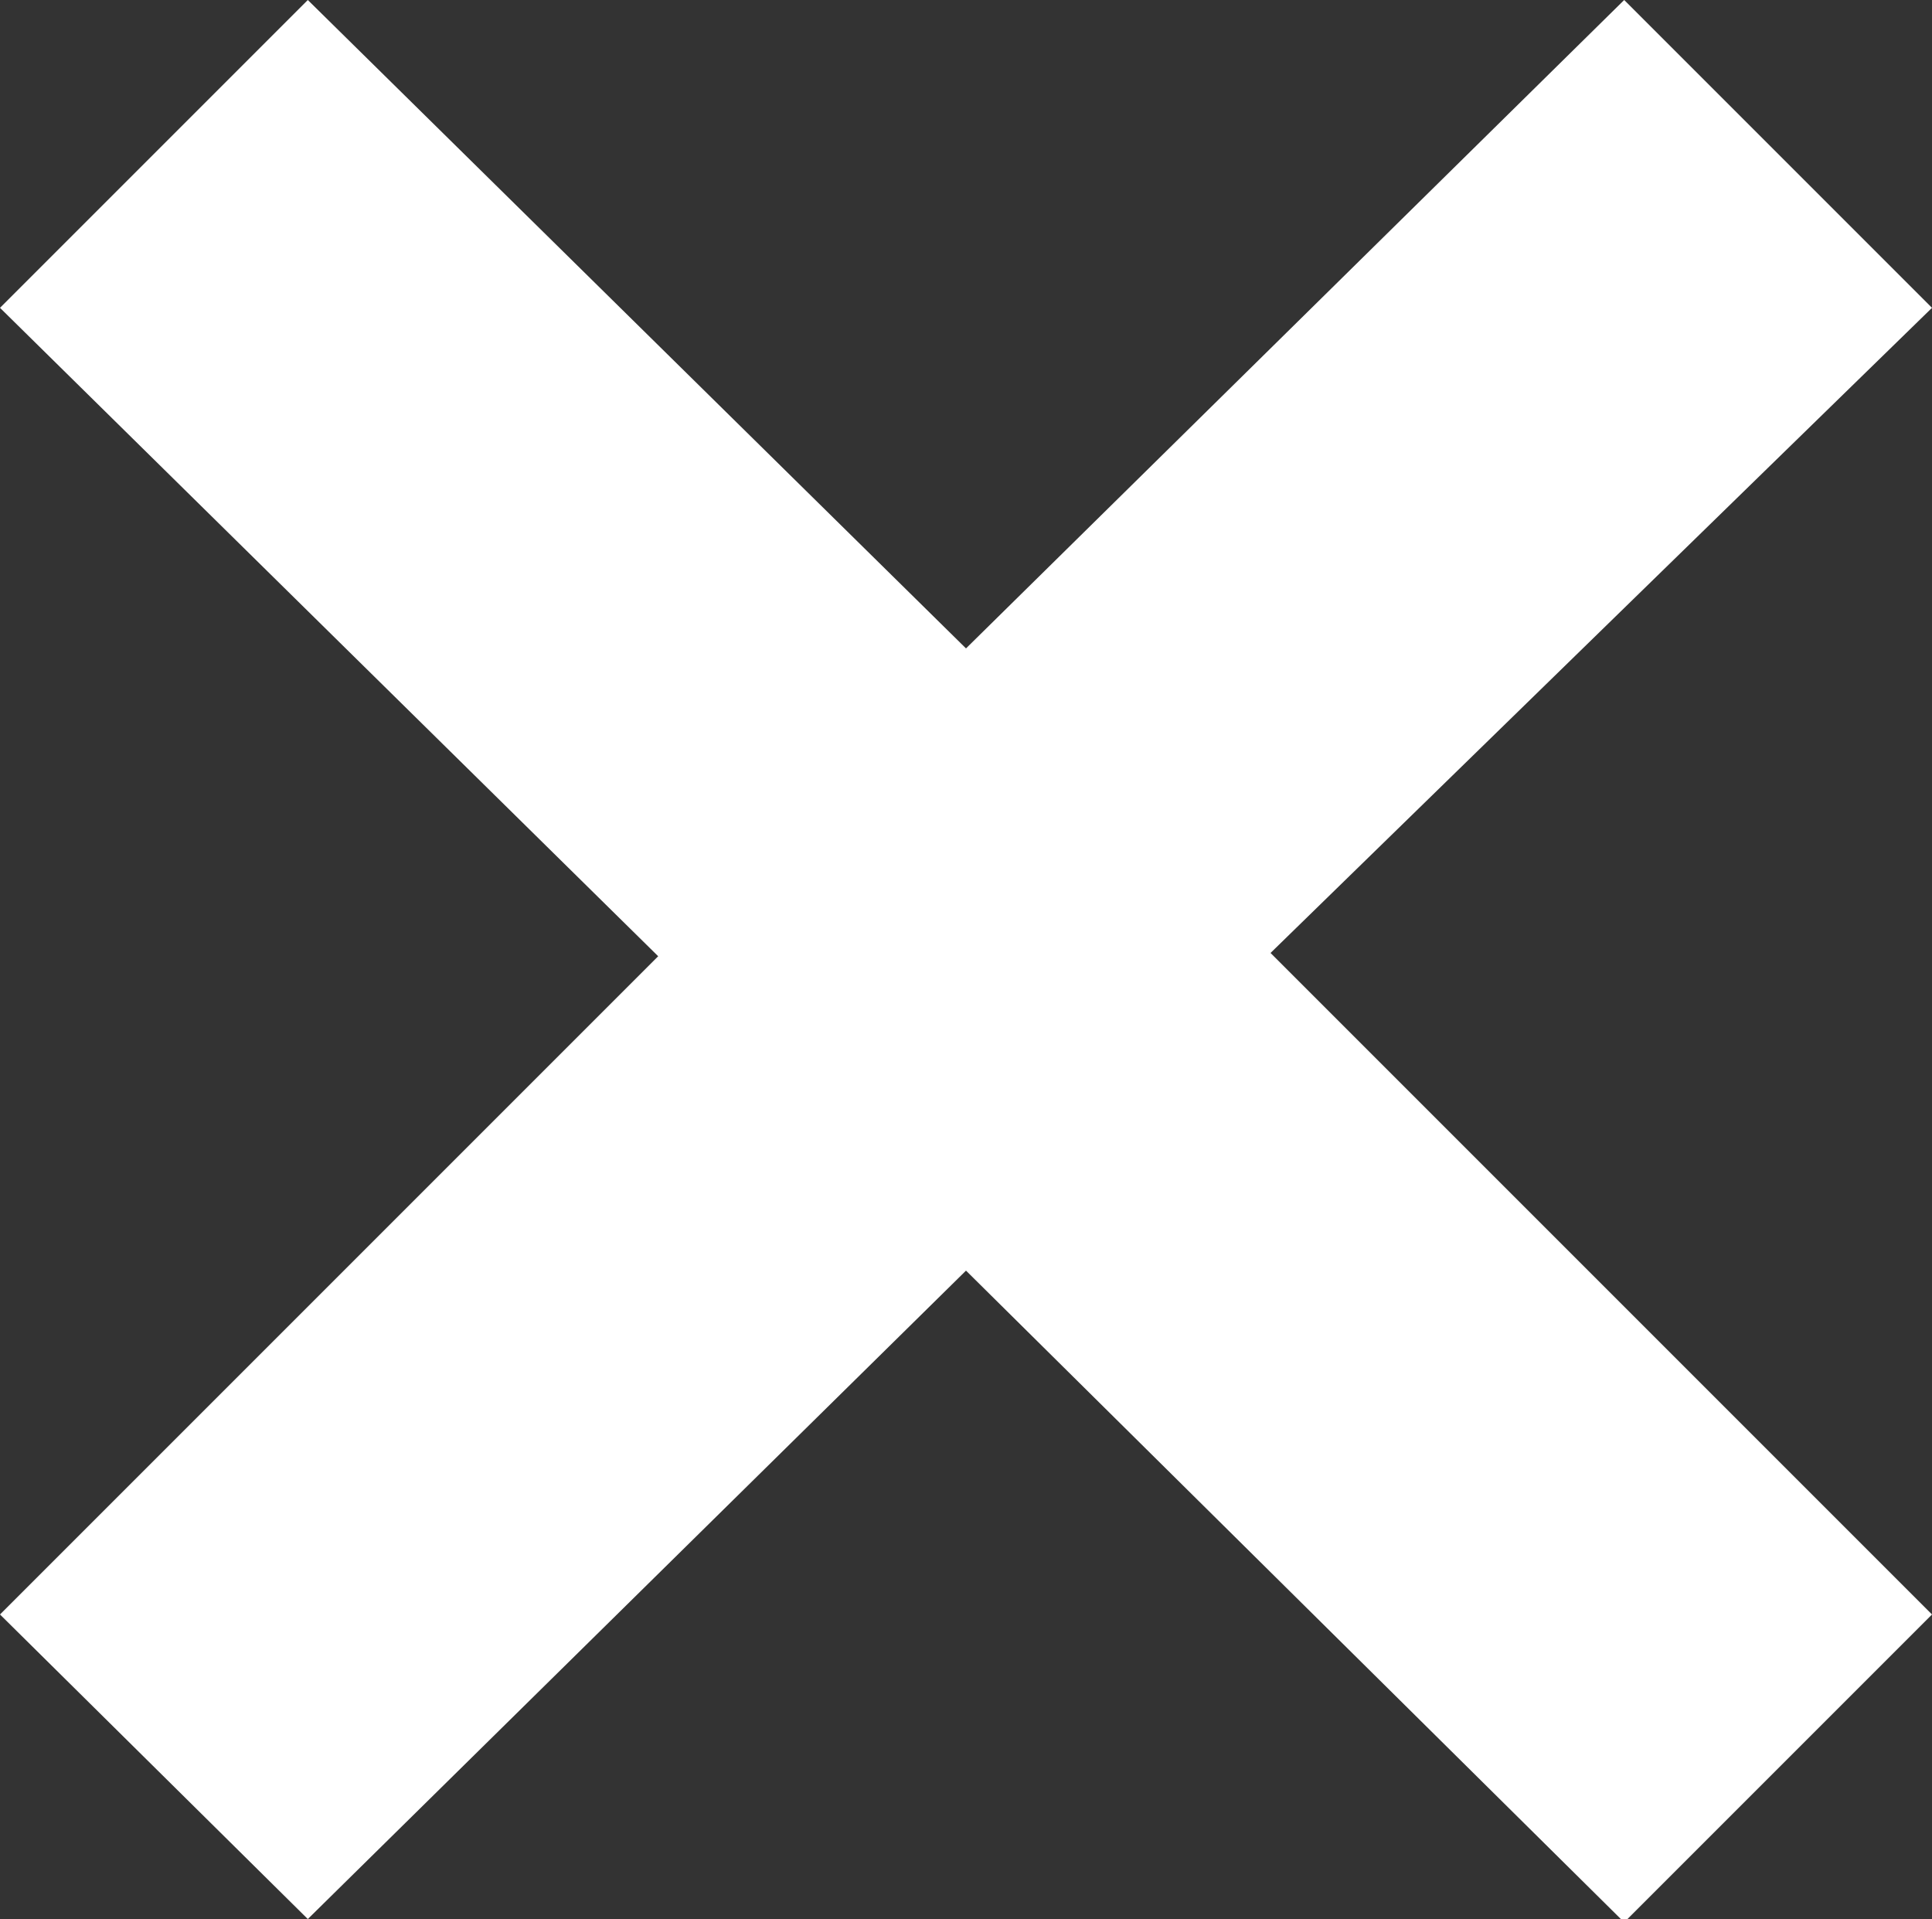
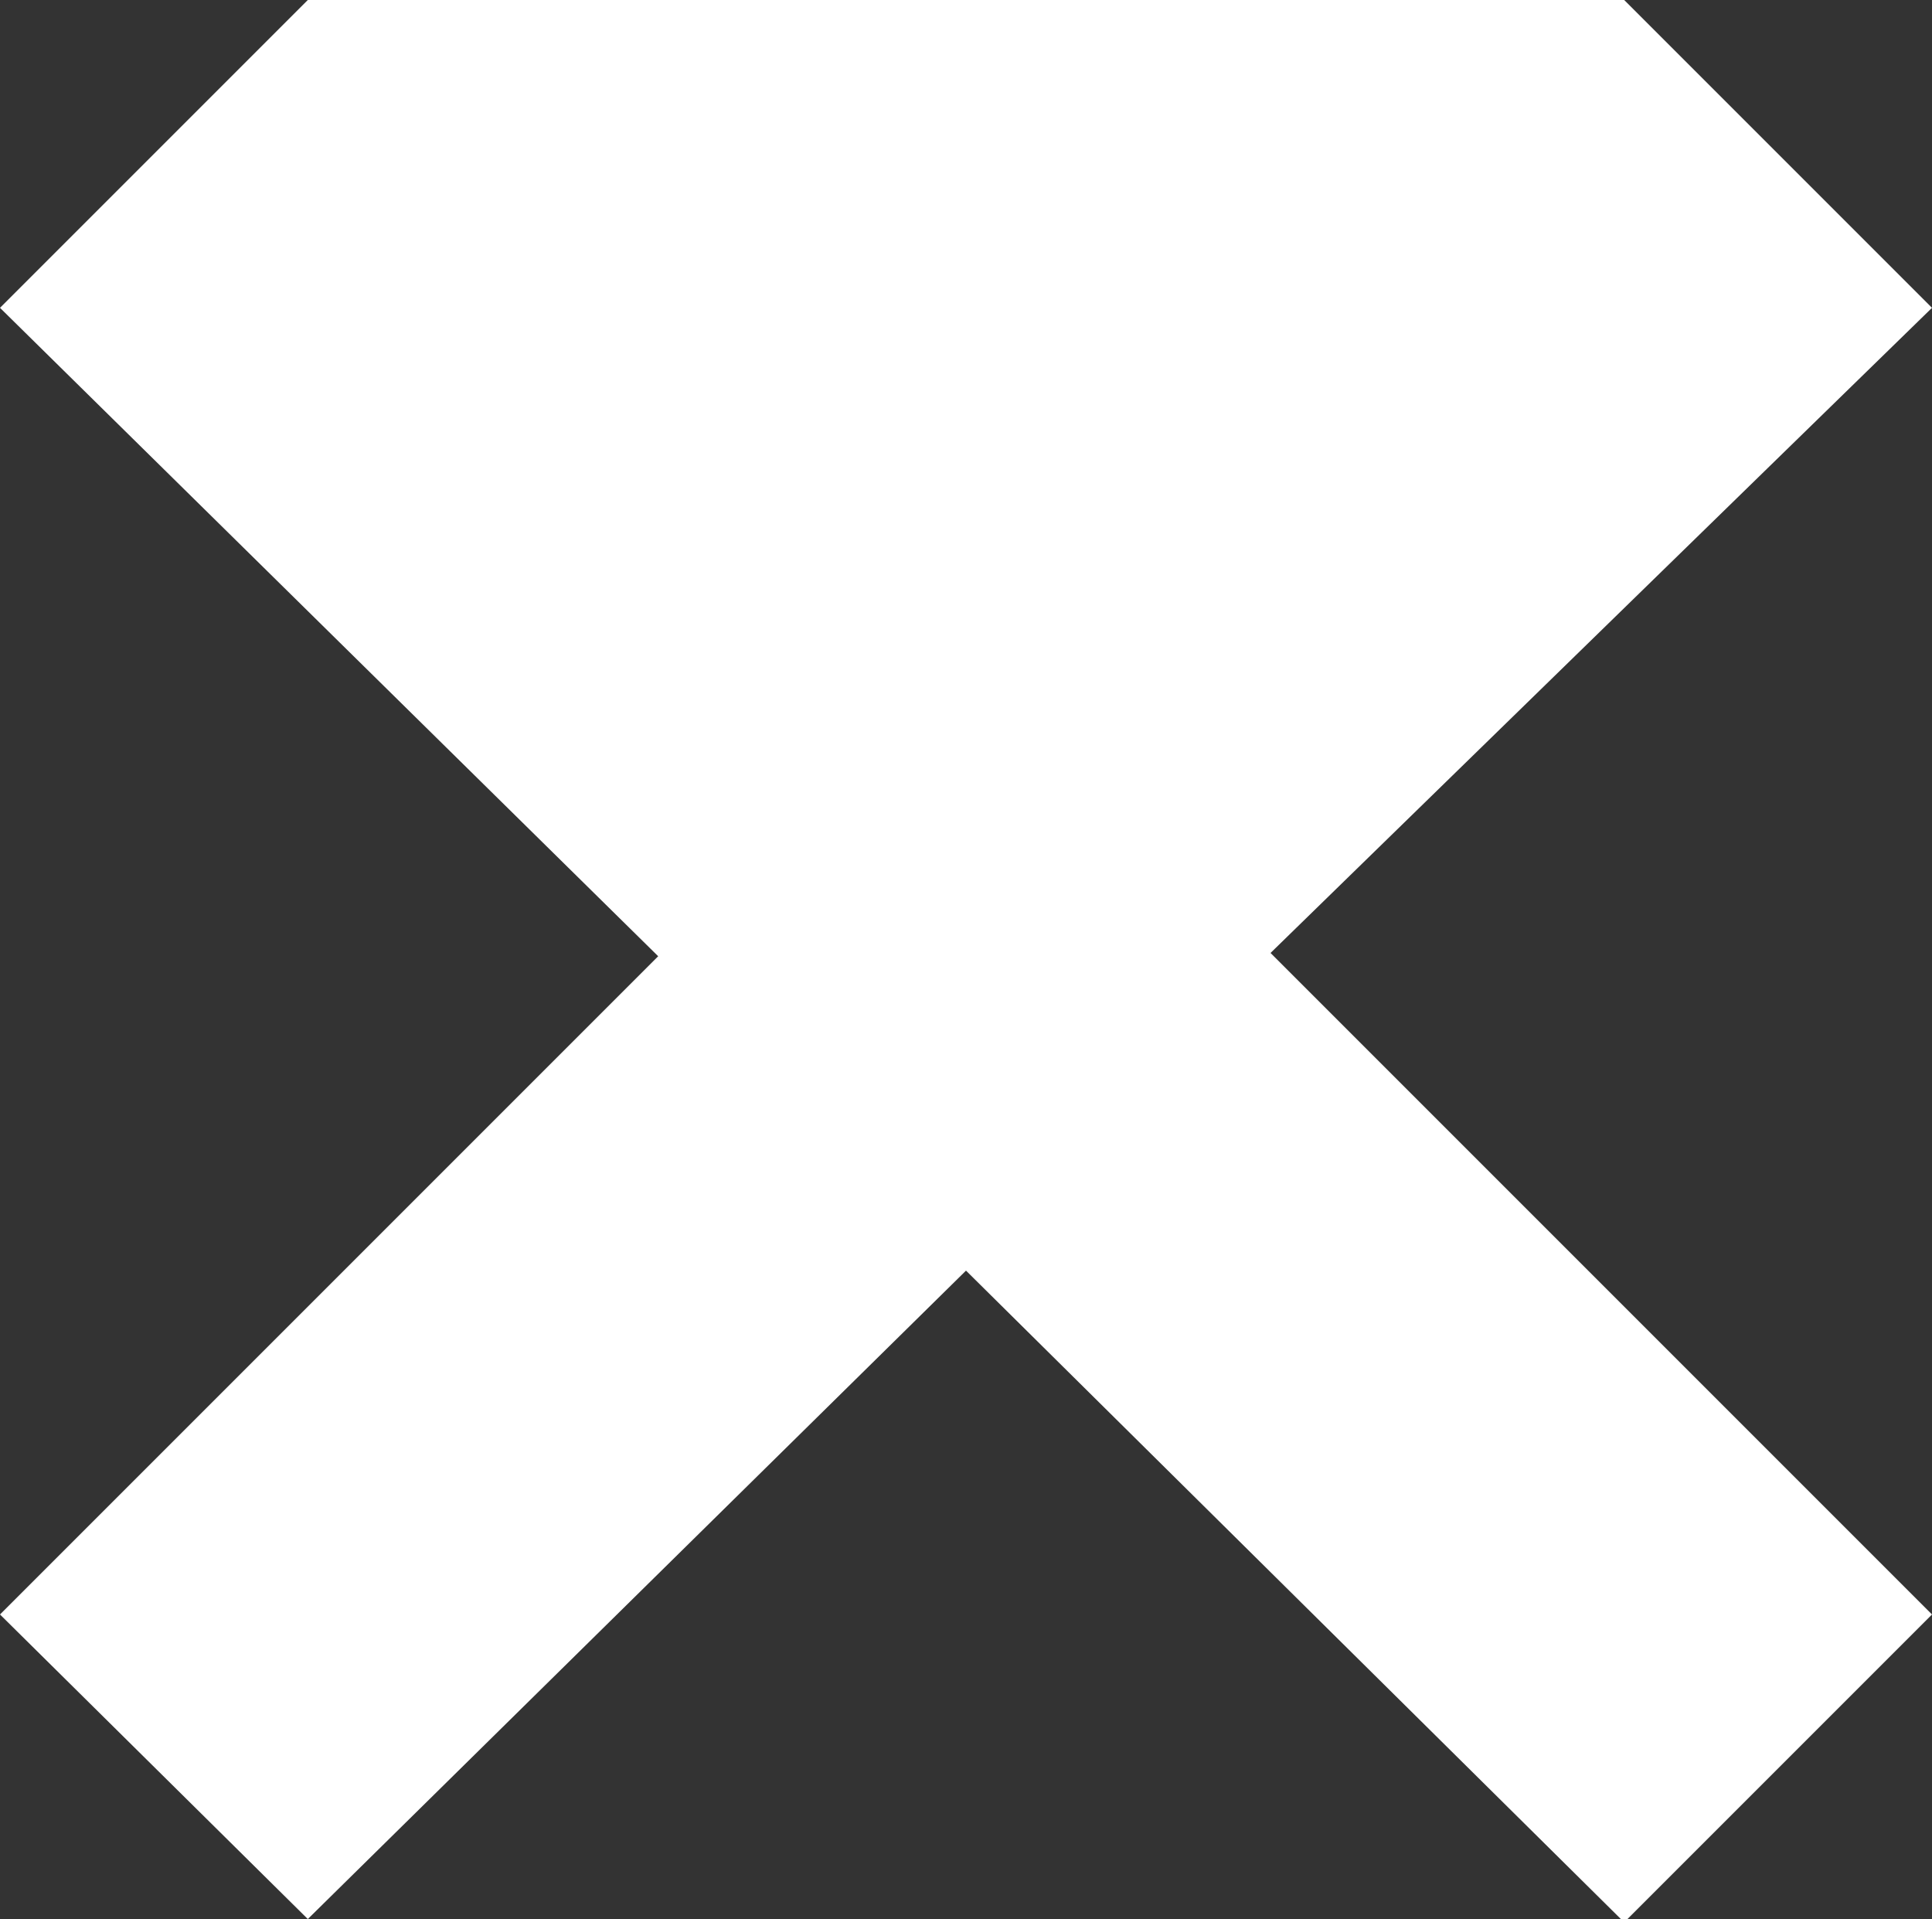
<svg xmlns="http://www.w3.org/2000/svg" version="1.1" id="Layer_1" x="0px" y="0px" viewBox="0 0 59 58.6" style="enable-background:new 0 0 59 58.6;" xml:space="preserve">
  <rect x="0" y="0" width="59" height="58.6" fill="#333333" stroke="none" />
  <style type="text/css">
	.st0{fill:#FFFFFF;}
</style>
-   <path class="st0" d="M0,49.3l20.1-20.1L0,9.4L9.4,0l20.1,19.8L49.6,0L59,9.4L38.8,29.1L59,49.3l-9.4,9.4L29.5,38.8L9.4,58.6L0,49.3z  " />
+   <path class="st0" d="M0,49.3l20.1-20.1L0,9.4L9.4,0L49.6,0L59,9.4L38.8,29.1L59,49.3l-9.4,9.4L29.5,38.8L9.4,58.6L0,49.3z  " />
</svg>